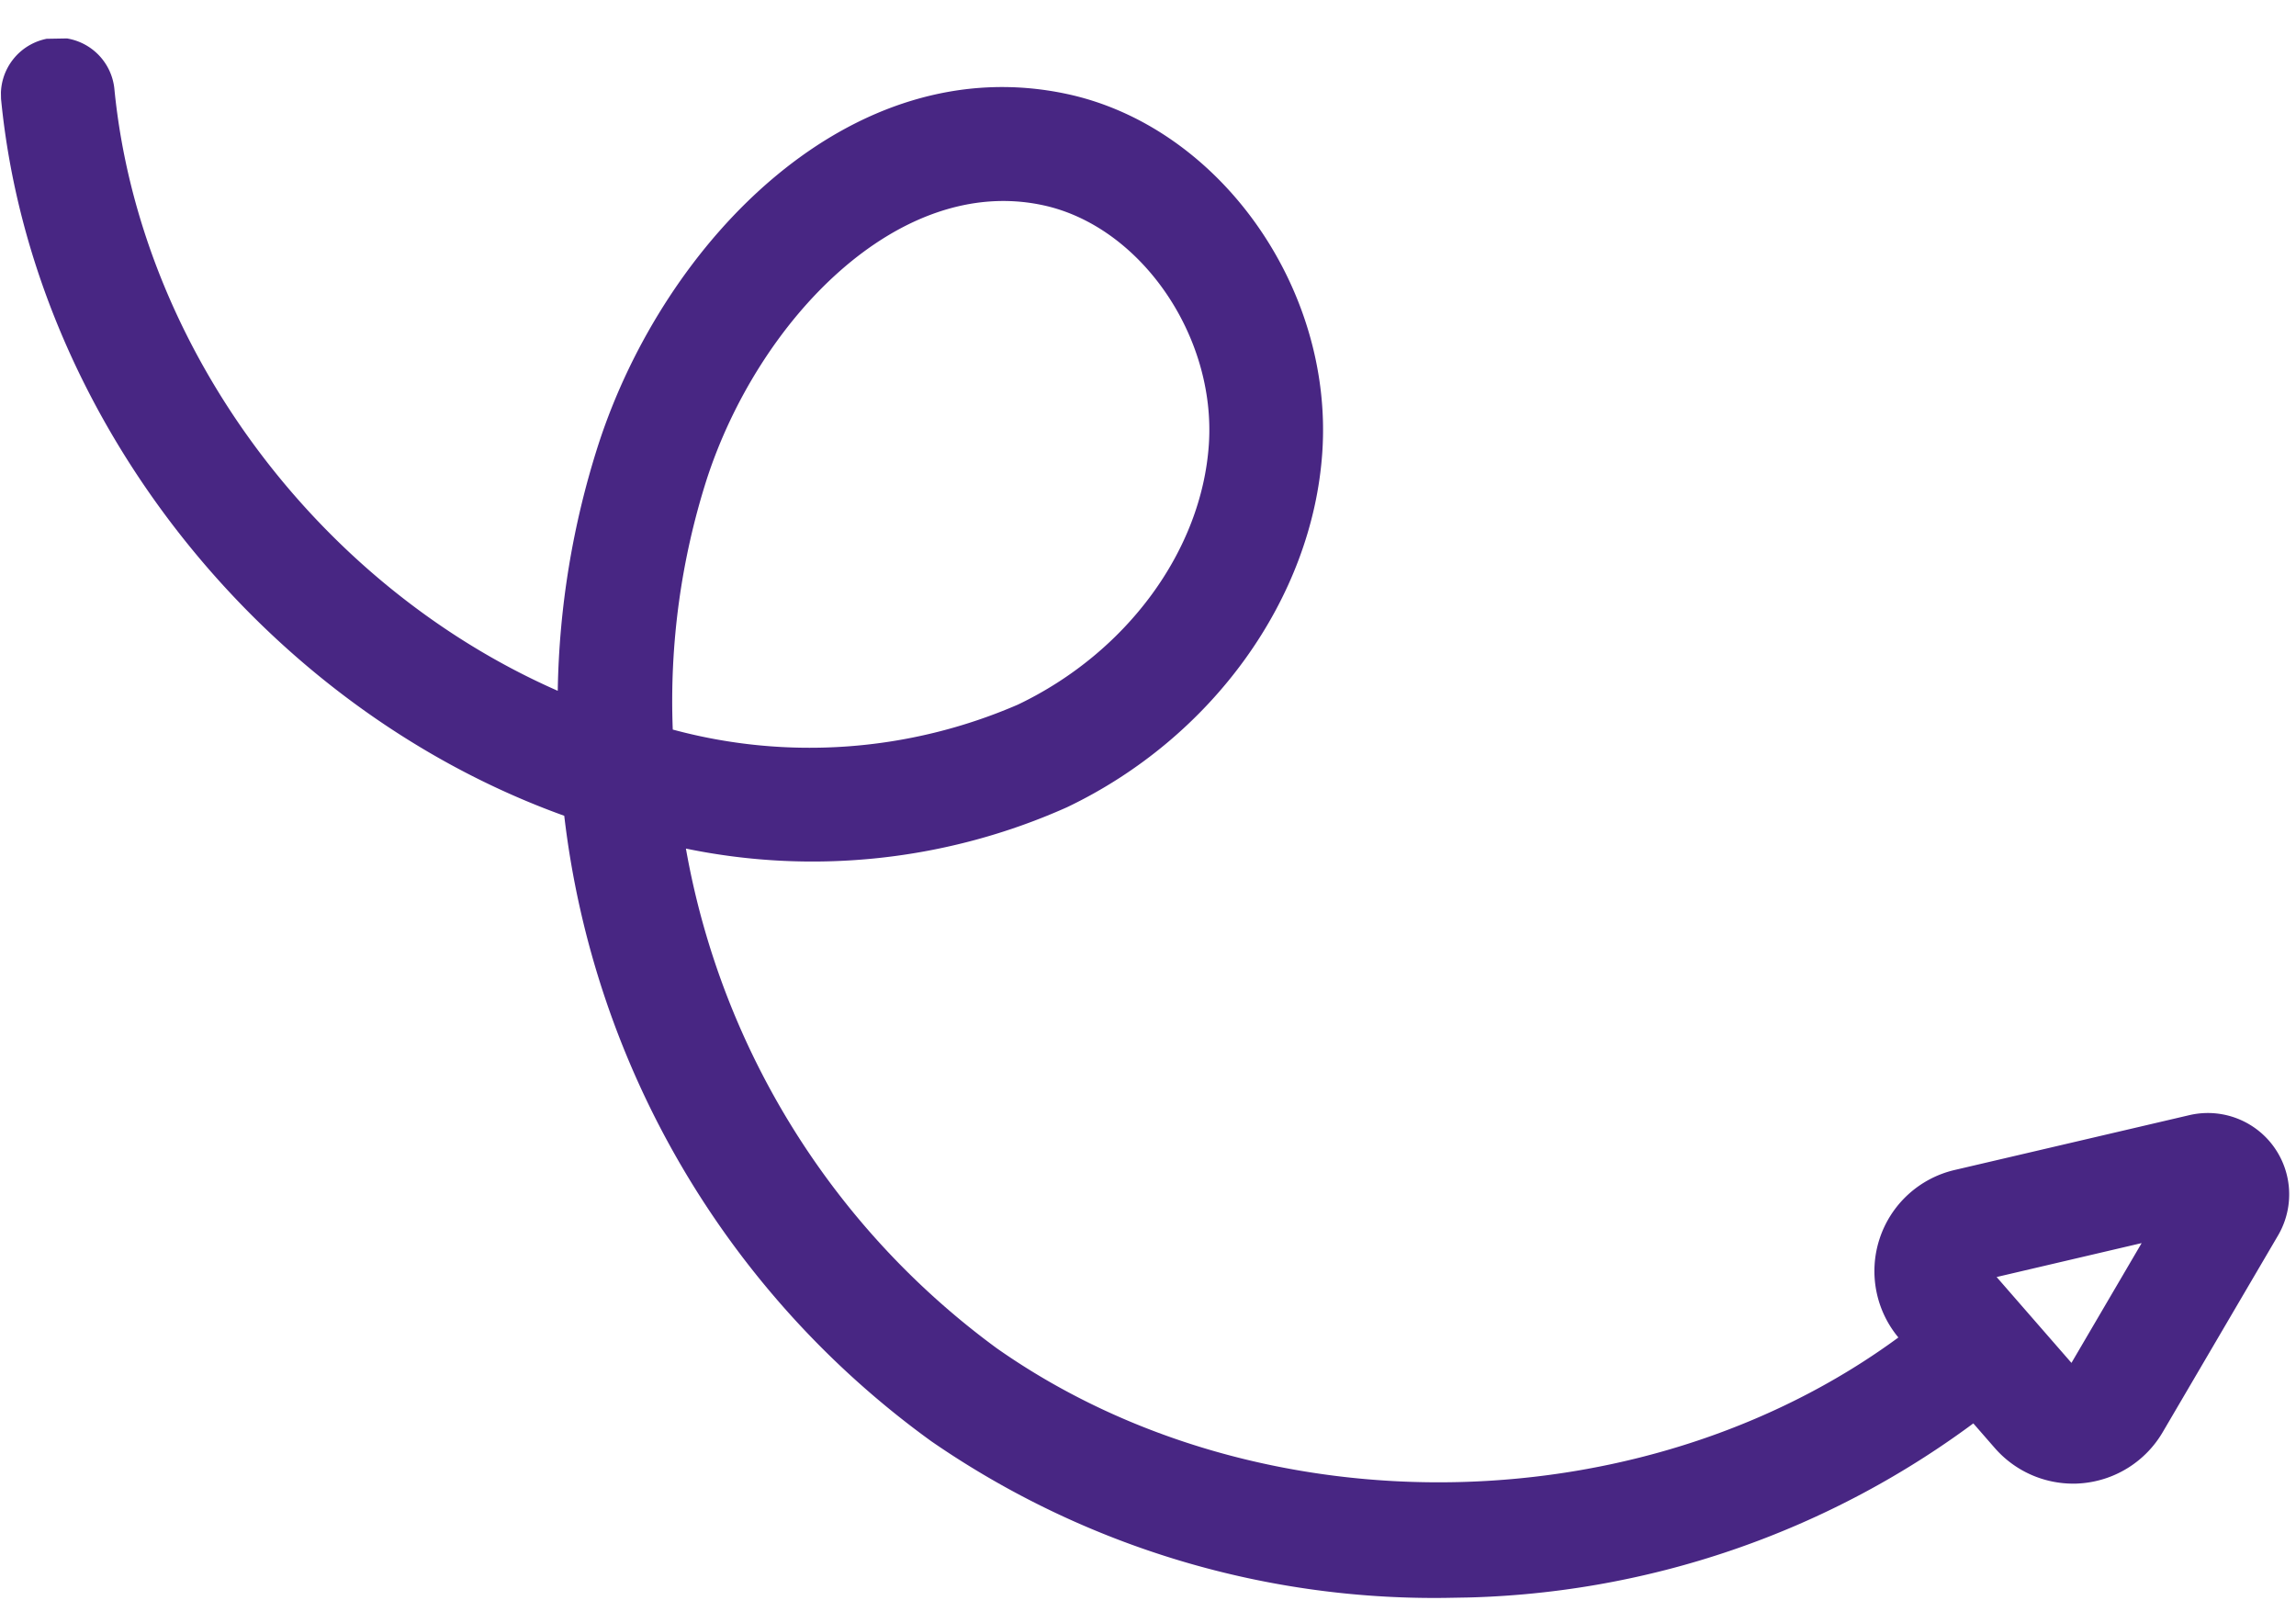
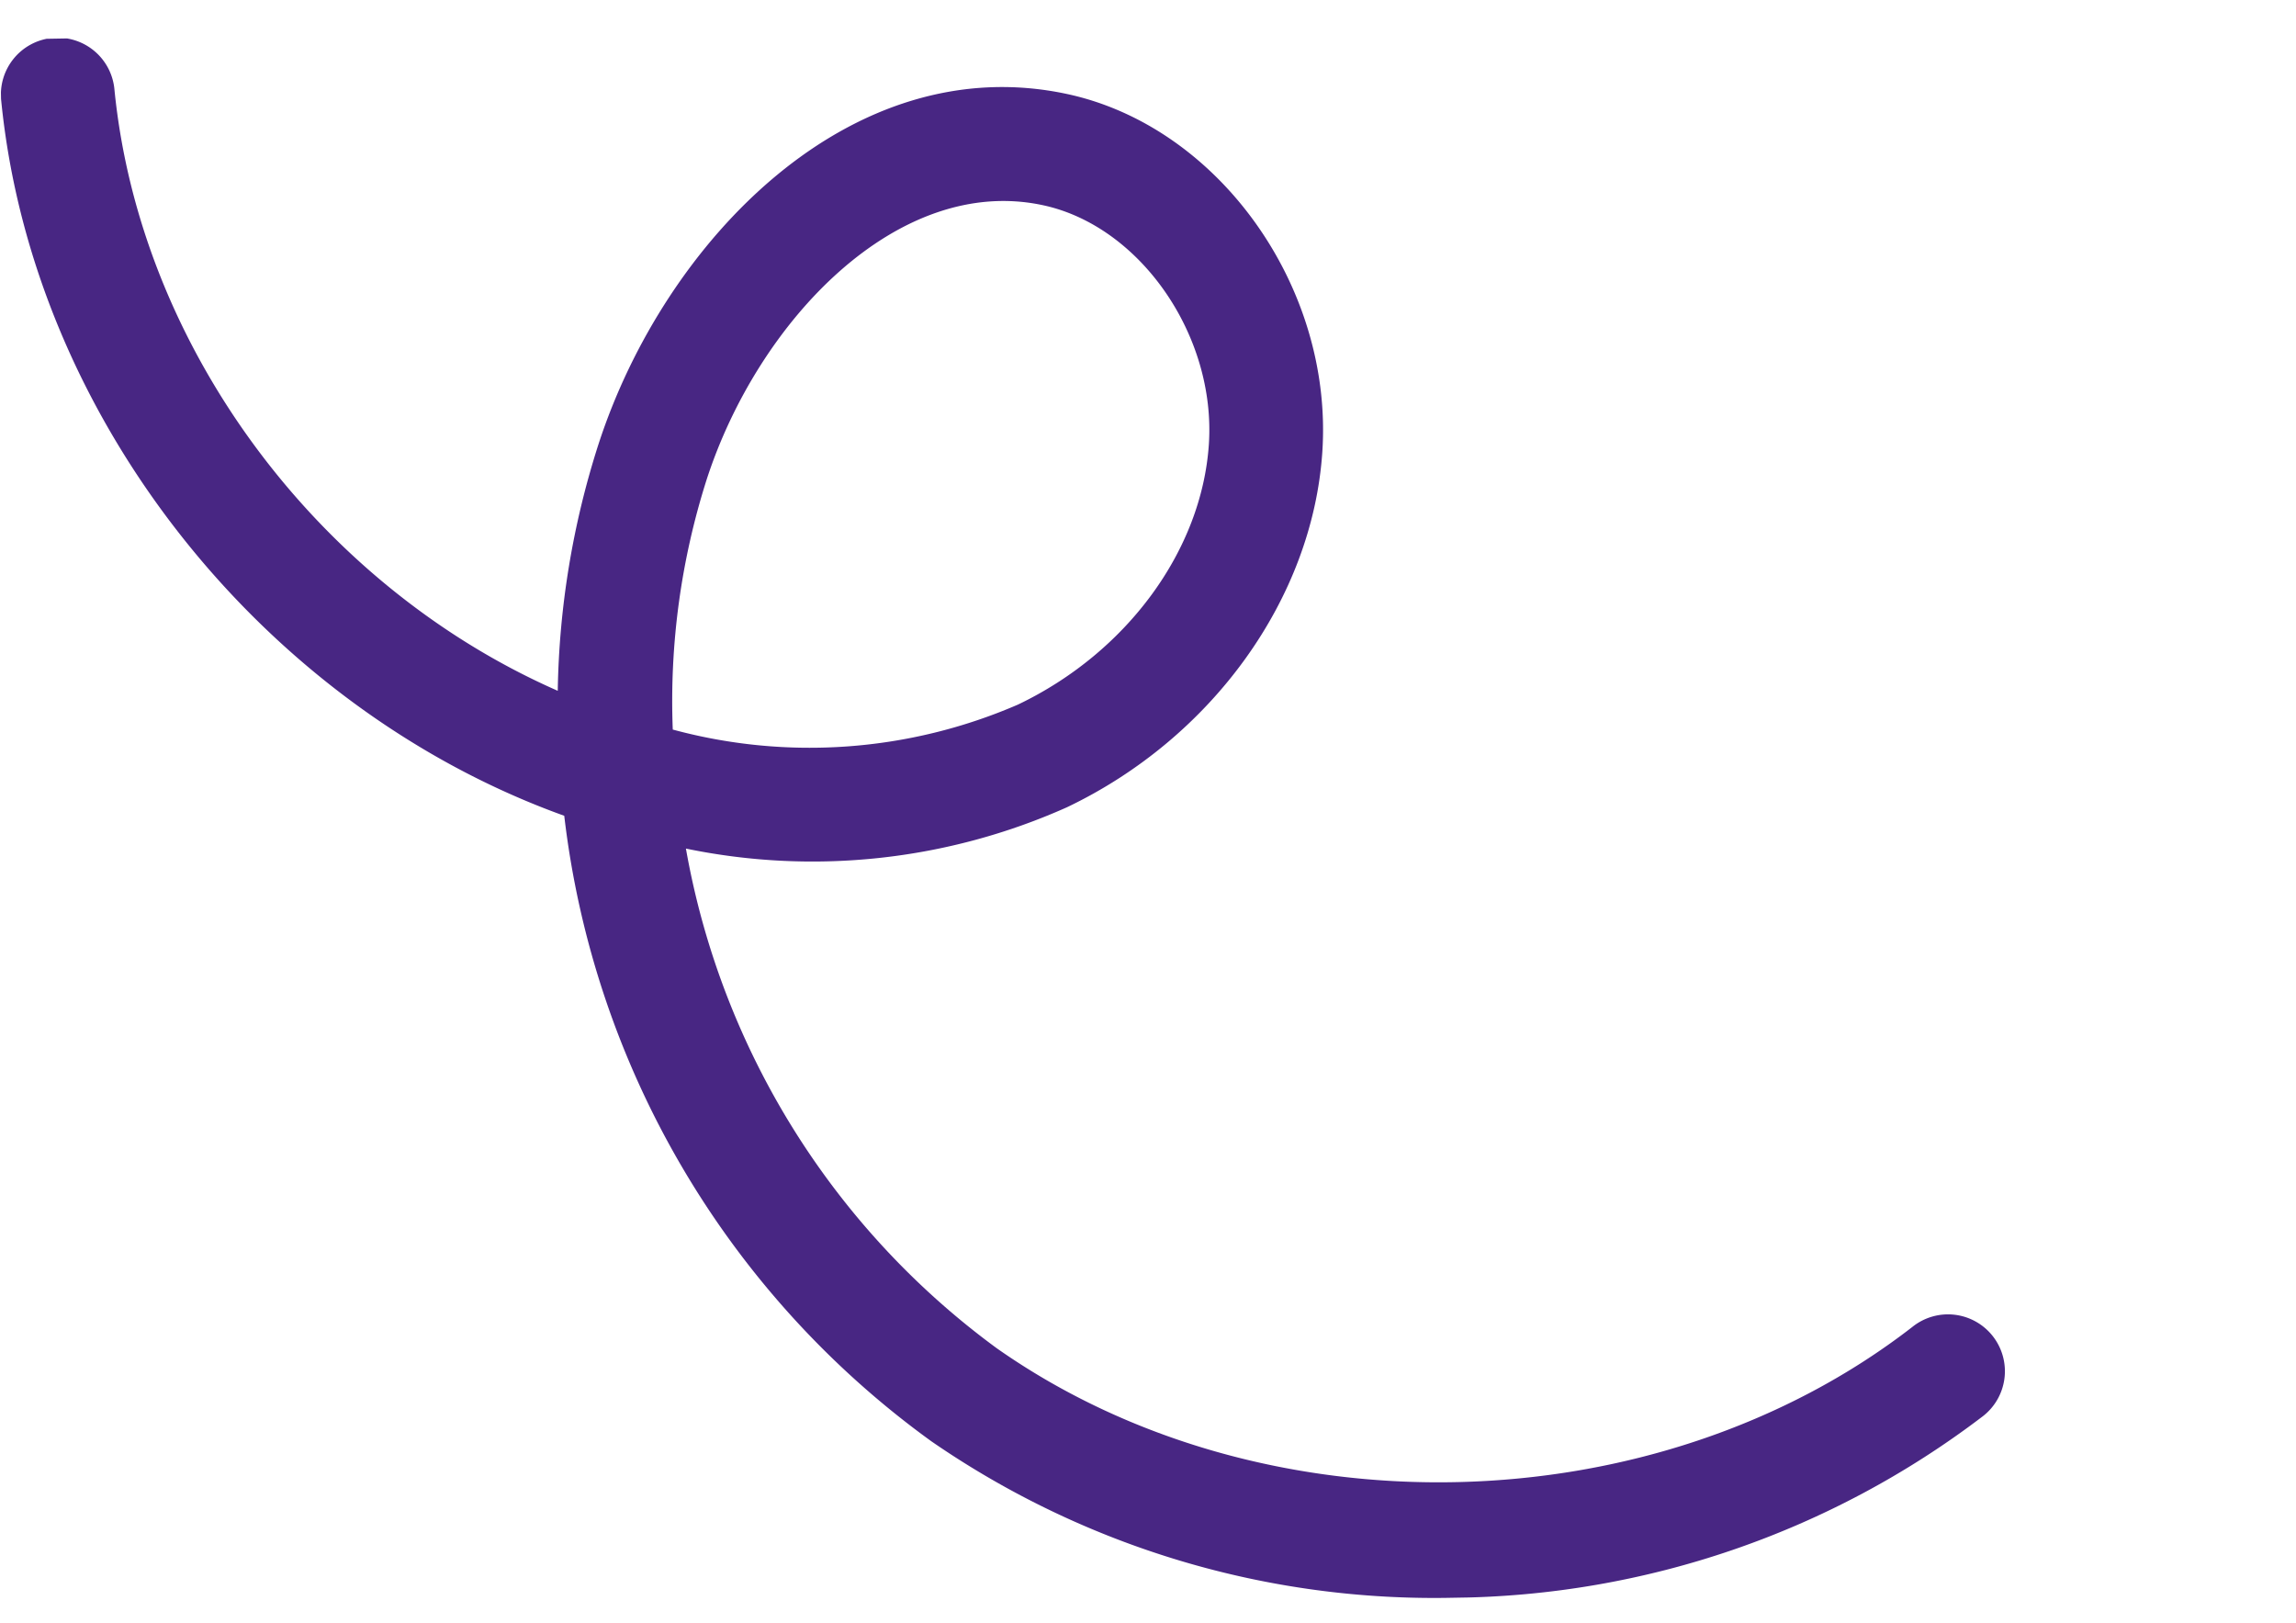
<svg xmlns="http://www.w3.org/2000/svg" width="97.874" height="69.162" viewBox="0 0 97.874 69.162">
  <defs>
    <clipPath id="clip-path">
      <rect id="Rectangle_72" data-name="Rectangle 72" width="96.711" height="67.484" fill="#482683" />
    </clipPath>
  </defs>
  <g id="Groupe_59" data-name="Groupe 59" transform="translate(0 1.688) rotate(-1)">
    <g id="Groupe_46" data-name="Groupe 46" transform="translate(0 0)" clip-path="url(#clip-path)">
      <path id="Tracé_273" data-name="Tracé 273" d="M60.864,67.486a37.745,37.745,0,0,1-22.207-7.053A38.4,38.4,0,0,1,23.472,33.5C10.778,28.682,1.121,16.192.008,2.622a2.425,2.425,0,1,1,4.833-.4C5.747,13.3,13.228,23.539,23.288,28.169A36.17,36.17,0,0,1,25.2,17.712C28.176,9.044,36.281.984,45.434,3.113c6.451,1.5,11.216,8.436,10.618,15.454-.528,6.231-4.907,12.1-11.15,14.945a26.607,26.607,0,0,1-16.269,1.476,33.654,33.654,0,0,0,12.88,21.528c11.176,8.145,27.953,8.049,39.031-.225a2.425,2.425,0,1,1,2.9,3.886,37.8,37.8,0,0,1-22.581,7.31m-32.7-37.58A22.336,22.336,0,0,0,42.889,29.1c4.679-2.134,7.949-6.429,8.333-10.944.394-4.632-2.761-9.359-6.891-10.32C38.19,6.4,32.106,12.53,29.788,19.287a31.106,31.106,0,0,0-1.627,10.619" transform="translate(0 -0.002)" fill="#482683" />
-       <path id="Tracé_274" data-name="Tracé 274" d="M8.39,15.693A4.433,4.433,0,0,1,5,14.114l-3.959-4.7A4.426,4.426,0,0,1,3.5,2.237l.509,2.371L3.5,2.237,13.546.074a3.467,3.467,0,0,1,3.688,5.191l-5.069,8.308A4.435,4.435,0,0,1,8.721,15.68c-.113.008-.222.014-.331.014M5.207,6.83l3.125,3.715,3.081-5.053Z" transform="translate(78.972 47.39)" fill="#482683" />
    </g>
  </g>
</svg>